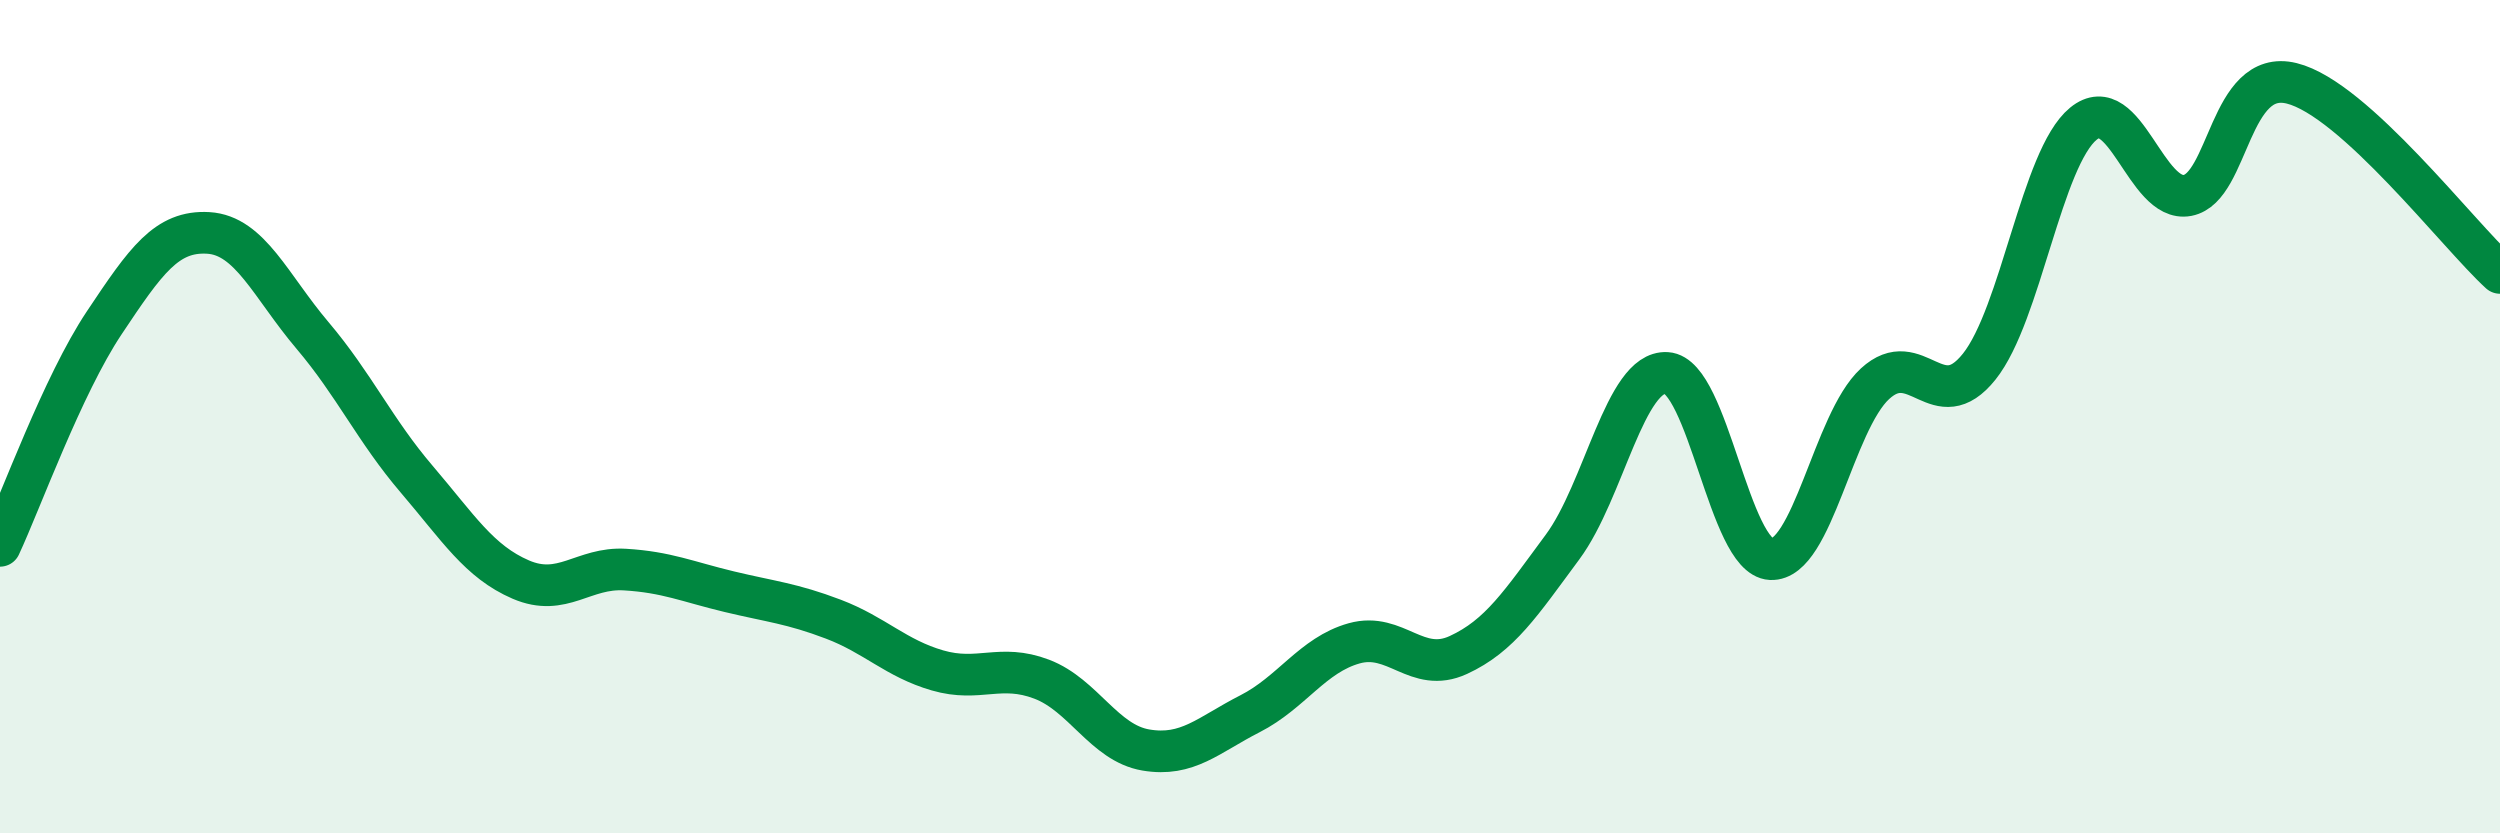
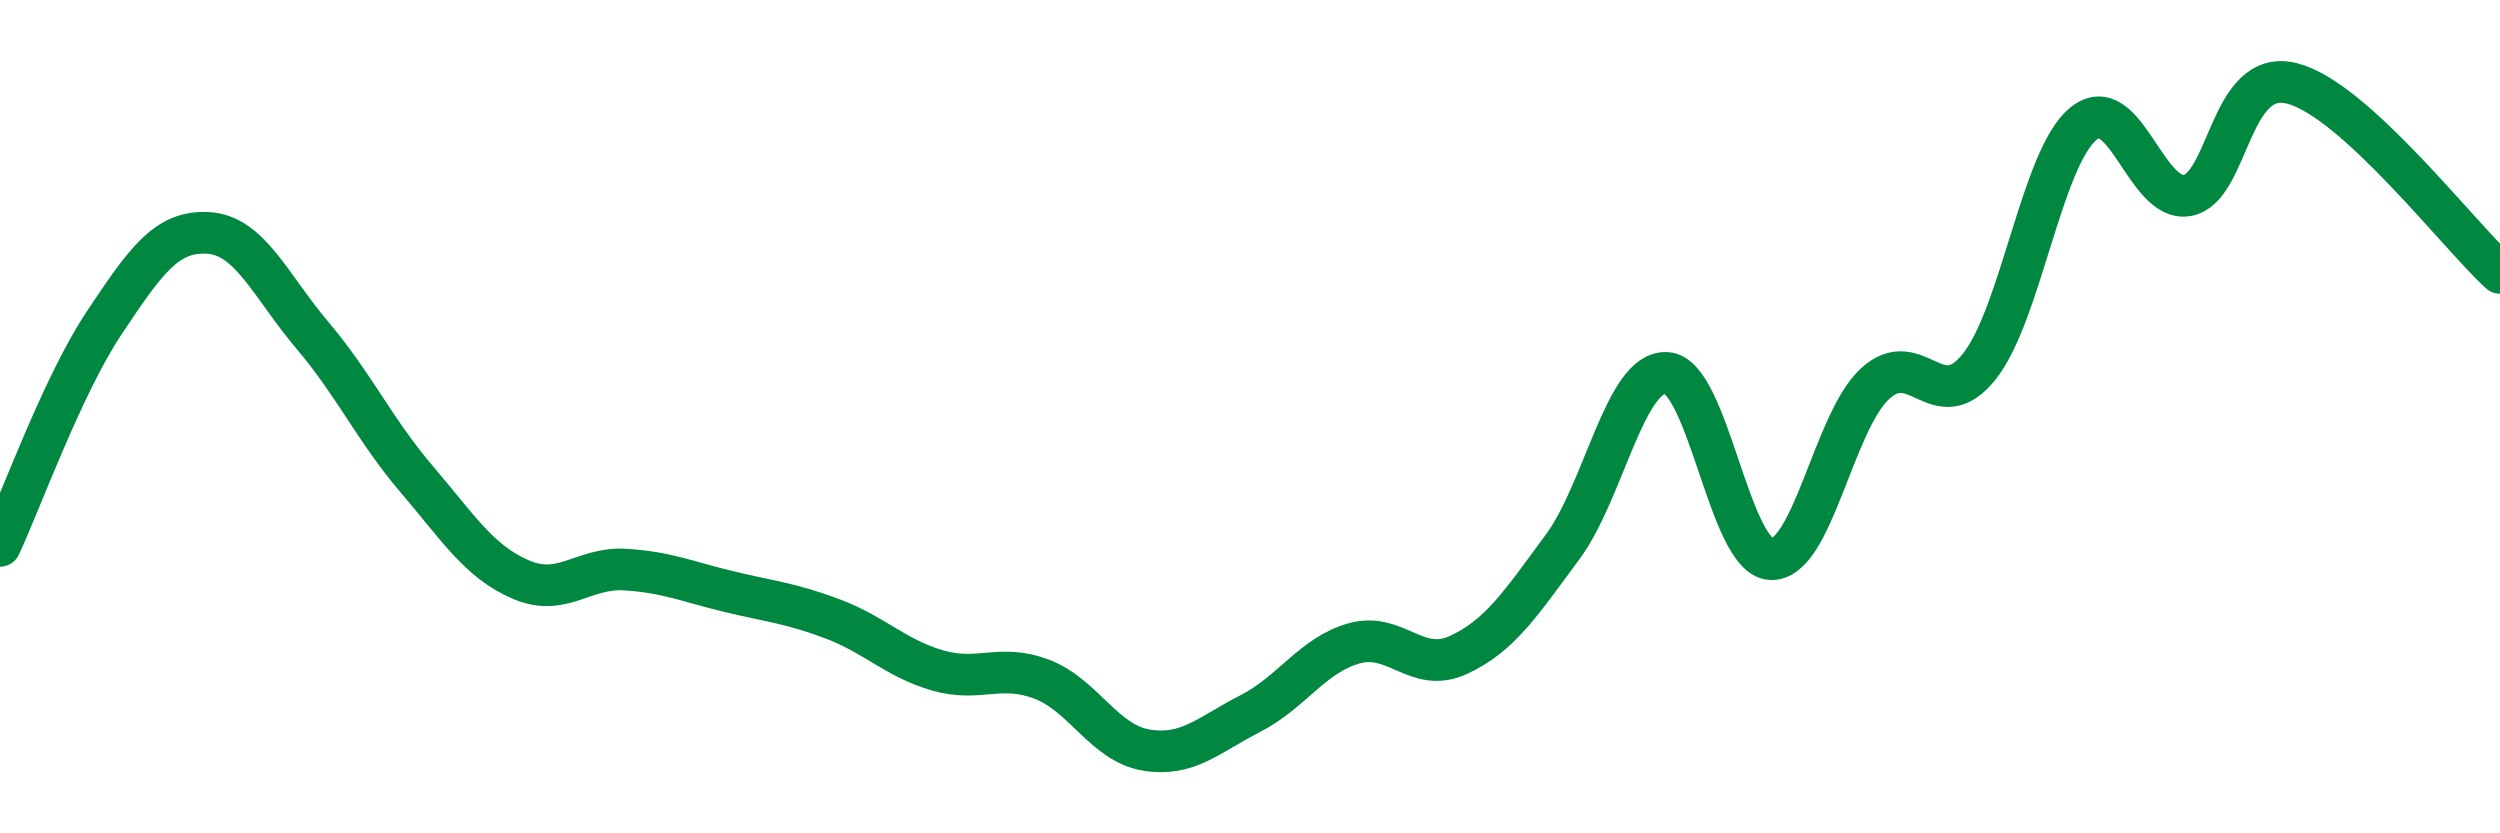
<svg xmlns="http://www.w3.org/2000/svg" width="60" height="20" viewBox="0 0 60 20">
-   <path d="M 0,13.1 C 0.5,12.03 1.5,9.25 2.5,7.75 C 3.5,6.25 4,5.53 5,5.59 C 6,5.65 6.5,6.87 7.5,8.05 C 8.5,9.23 9,10.33 10,11.5 C 11,12.67 11.5,13.48 12.5,13.91 C 13.5,14.34 14,13.61 15,13.67 C 16,13.73 16.5,13.96 17.5,14.2 C 18.5,14.44 19,14.48 20,14.86 C 21,15.24 21.5,15.8 22.5,16.09 C 23.5,16.38 24,15.92 25,16.3 C 26,16.68 26.5,17.83 27.5,18 C 28.5,18.17 29,17.64 30,17.13 C 31,16.62 31.5,15.72 32.5,15.44 C 33.5,15.16 34,16.18 35,15.72 C 36,15.26 36.5,14.48 37.5,13.13 C 38.5,11.78 39,8.89 40,8.95 C 41,9.01 41.5,13.37 42.5,13.42 C 43.5,13.47 44,10.13 45,9.21 C 46,8.29 46.5,10.05 47.5,8.8 C 48.5,7.55 49,3.79 50,2.97 C 51,2.15 51.5,4.88 52.5,4.69 C 53.5,4.5 53.5,1.63 55,2 C 56.5,2.37 59,5.64 60,6.55L60 20L0 20Z" fill="#008740" opacity="0.1" stroke-linecap="round" stroke-linejoin="round" />
  <path d="M 0,13.1 C 0.5,12.03 1.5,9.25 2.5,7.75 C 3.5,6.25 4,5.53 5,5.59 C 6,5.65 6.5,6.87 7.5,8.05 C 8.5,9.23 9,10.33 10,11.5 C 11,12.67 11.5,13.48 12.5,13.91 C 13.5,14.34 14,13.61 15,13.67 C 16,13.73 16.5,13.96 17.5,14.2 C 18.5,14.44 19,14.48 20,14.86 C 21,15.24 21.5,15.8 22.5,16.09 C 23.5,16.38 24,15.92 25,16.3 C 26,16.68 26.5,17.83 27.5,18 C 28.5,18.17 29,17.64 30,17.13 C 31,16.62 31.5,15.72 32.5,15.44 C 33.5,15.16 34,16.18 35,15.72 C 36,15.26 36.5,14.48 37.5,13.13 C 38.5,11.78 39,8.89 40,8.95 C 41,9.01 41.5,13.37 42.5,13.42 C 43.5,13.47 44,10.13 45,9.21 C 46,8.29 46.5,10.05 47.5,8.8 C 48.5,7.55 49,3.79 50,2.97 C 51,2.15 51.5,4.88 52.5,4.69 C 53.5,4.5 53.5,1.63 55,2 C 56.5,2.37 59,5.64 60,6.55" stroke="#008740" stroke-width="1" fill="none" stroke-linecap="round" stroke-linejoin="round" />
</svg>